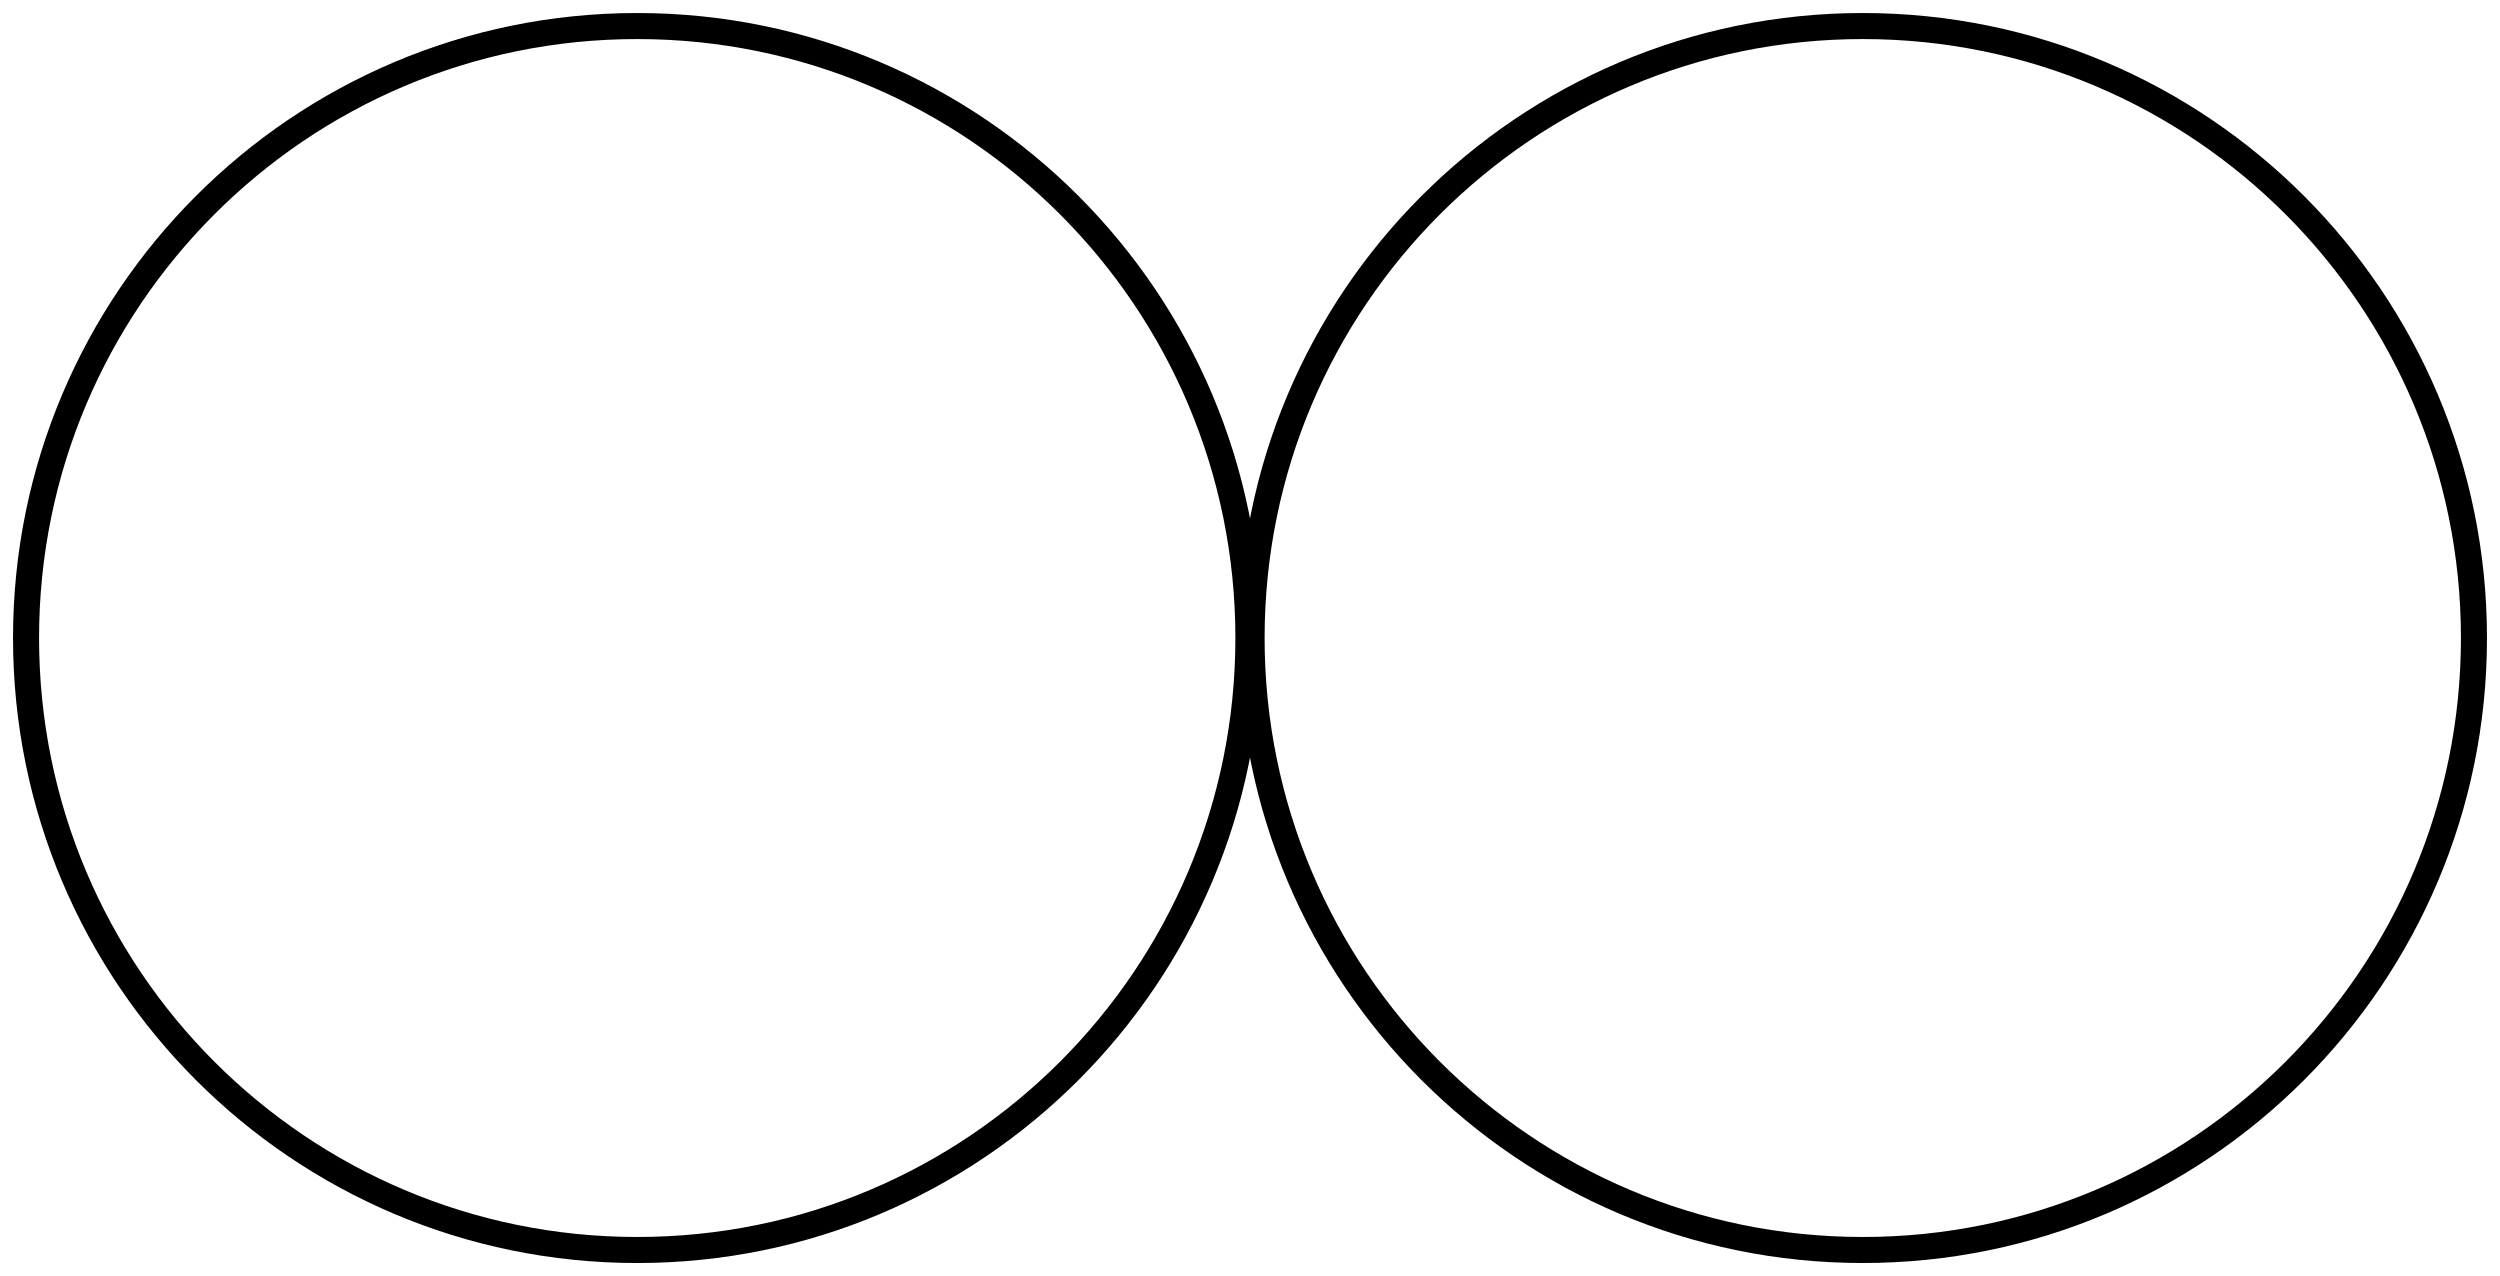
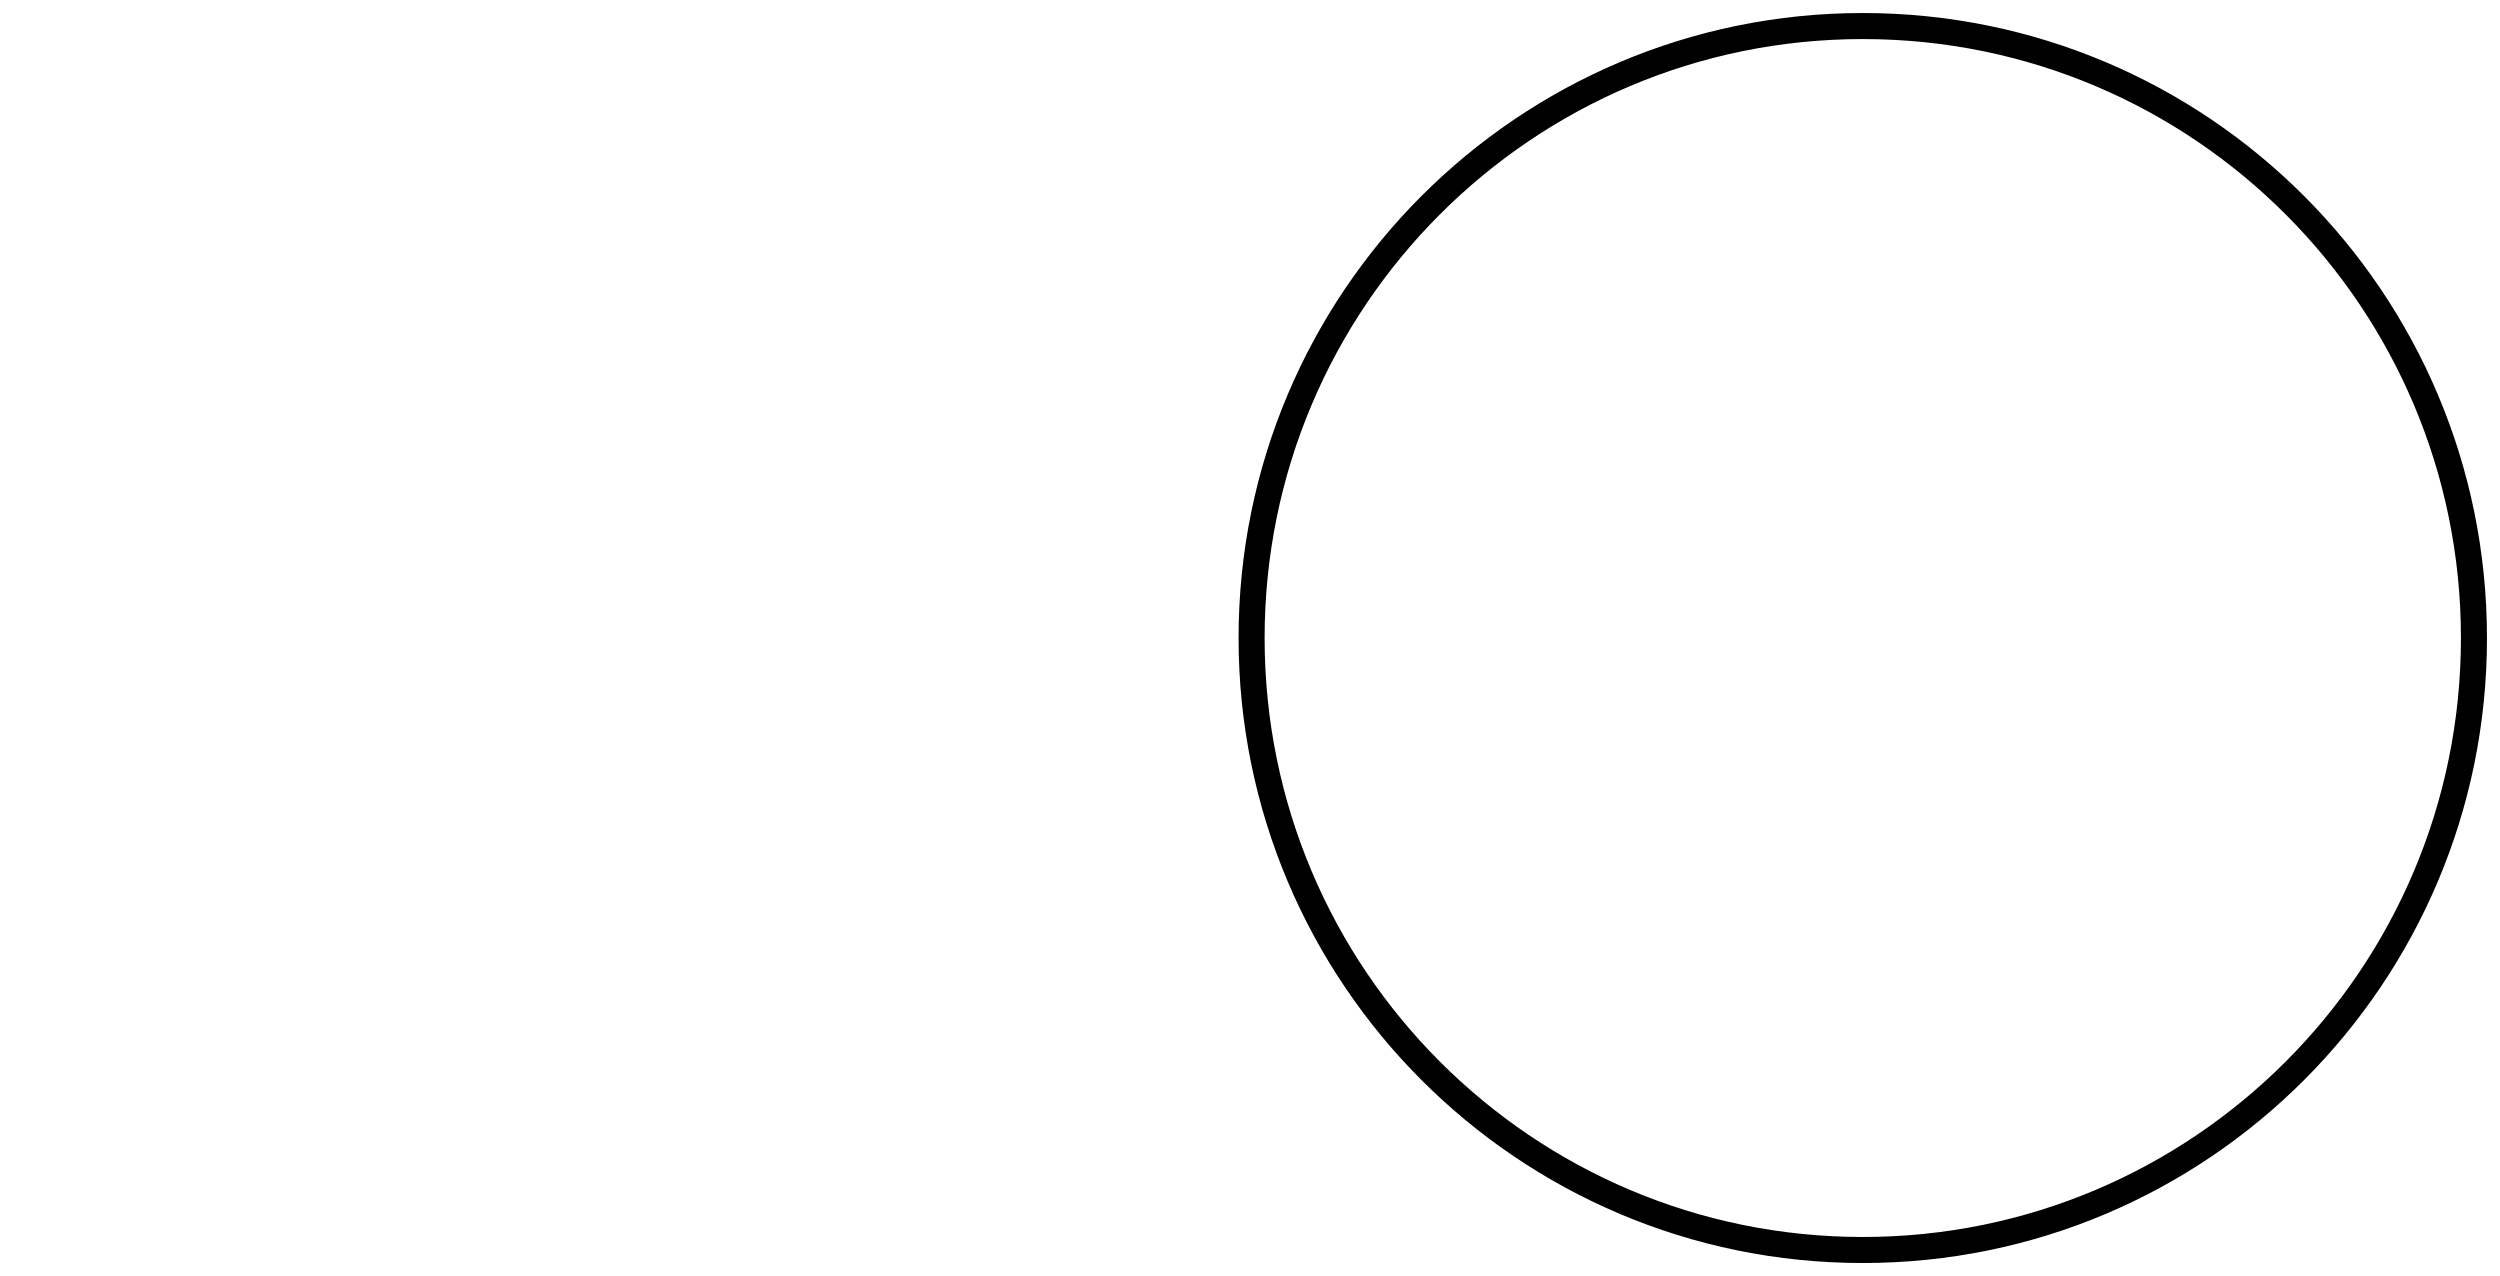
<svg xmlns="http://www.w3.org/2000/svg" width="96px" height="49px" viewBox="0 0 96 49" version="1.1">
  <title>Group 5</title>
  <g id="🖥️-Desktop" stroke="none" stroke-width="1" fill="none" fill-rule="evenodd" stroke-linejoin="bevel">
    <g id="7.1-Manufacturing-&gt;-Six" transform="translate(-362, -2885)" stroke="#000000">
      <g id="Group" transform="translate(157, 2526)">
        <g id="Usp" transform="translate(152, 338)">
          <g id="Group-5" transform="translate(54, 22)">
-             <path d="M46.939,23.5 C46.939,36.479 36.431,47 23.469,47 C10.507,47 0,36.479 0,23.5 C0,10.521 10.507,0 23.469,0 C36.431,0 46.939,10.521 46.939,23.5 Z" id="Stroke-1" />
            <path d="M94,23.5 C94,36.479 83.493,47 70.531,47 C57.569,47 47.061,36.479 47.061,23.5 C47.061,10.521 57.569,0 70.531,0 C83.493,0 94,10.521 94,23.5 Z" id="Stroke-3" />
          </g>
        </g>
      </g>
    </g>
  </g>
</svg>